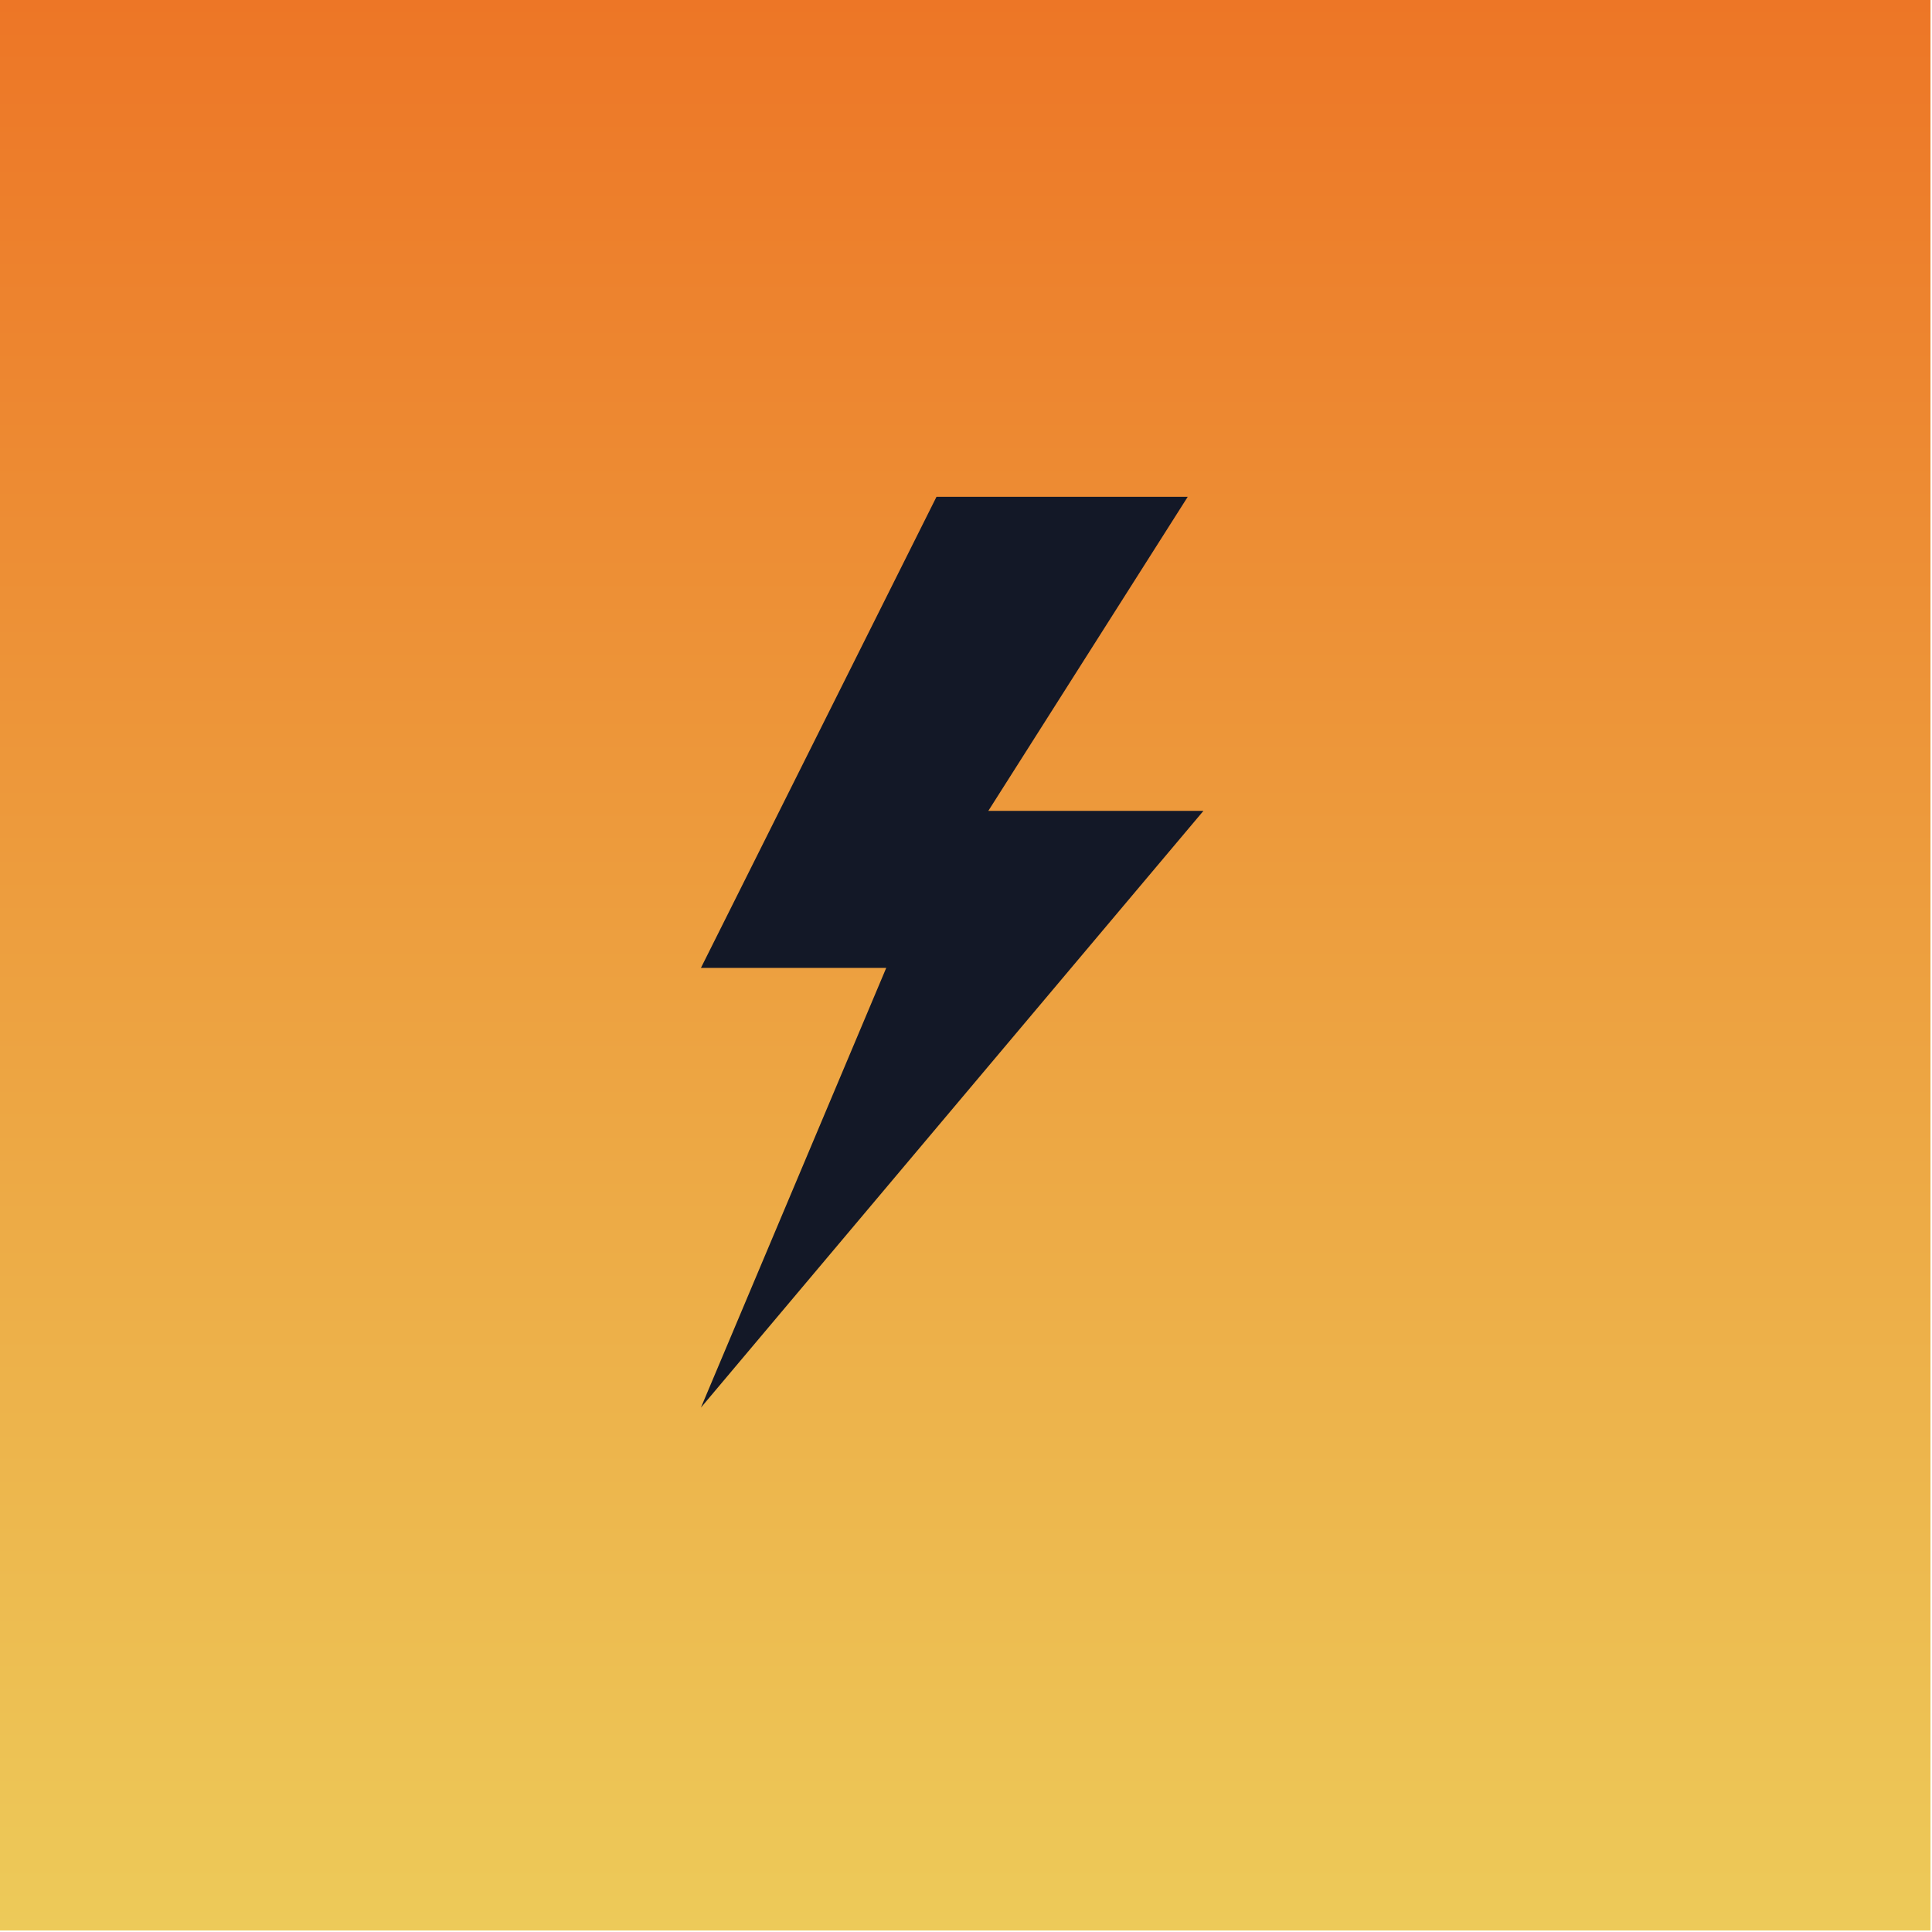
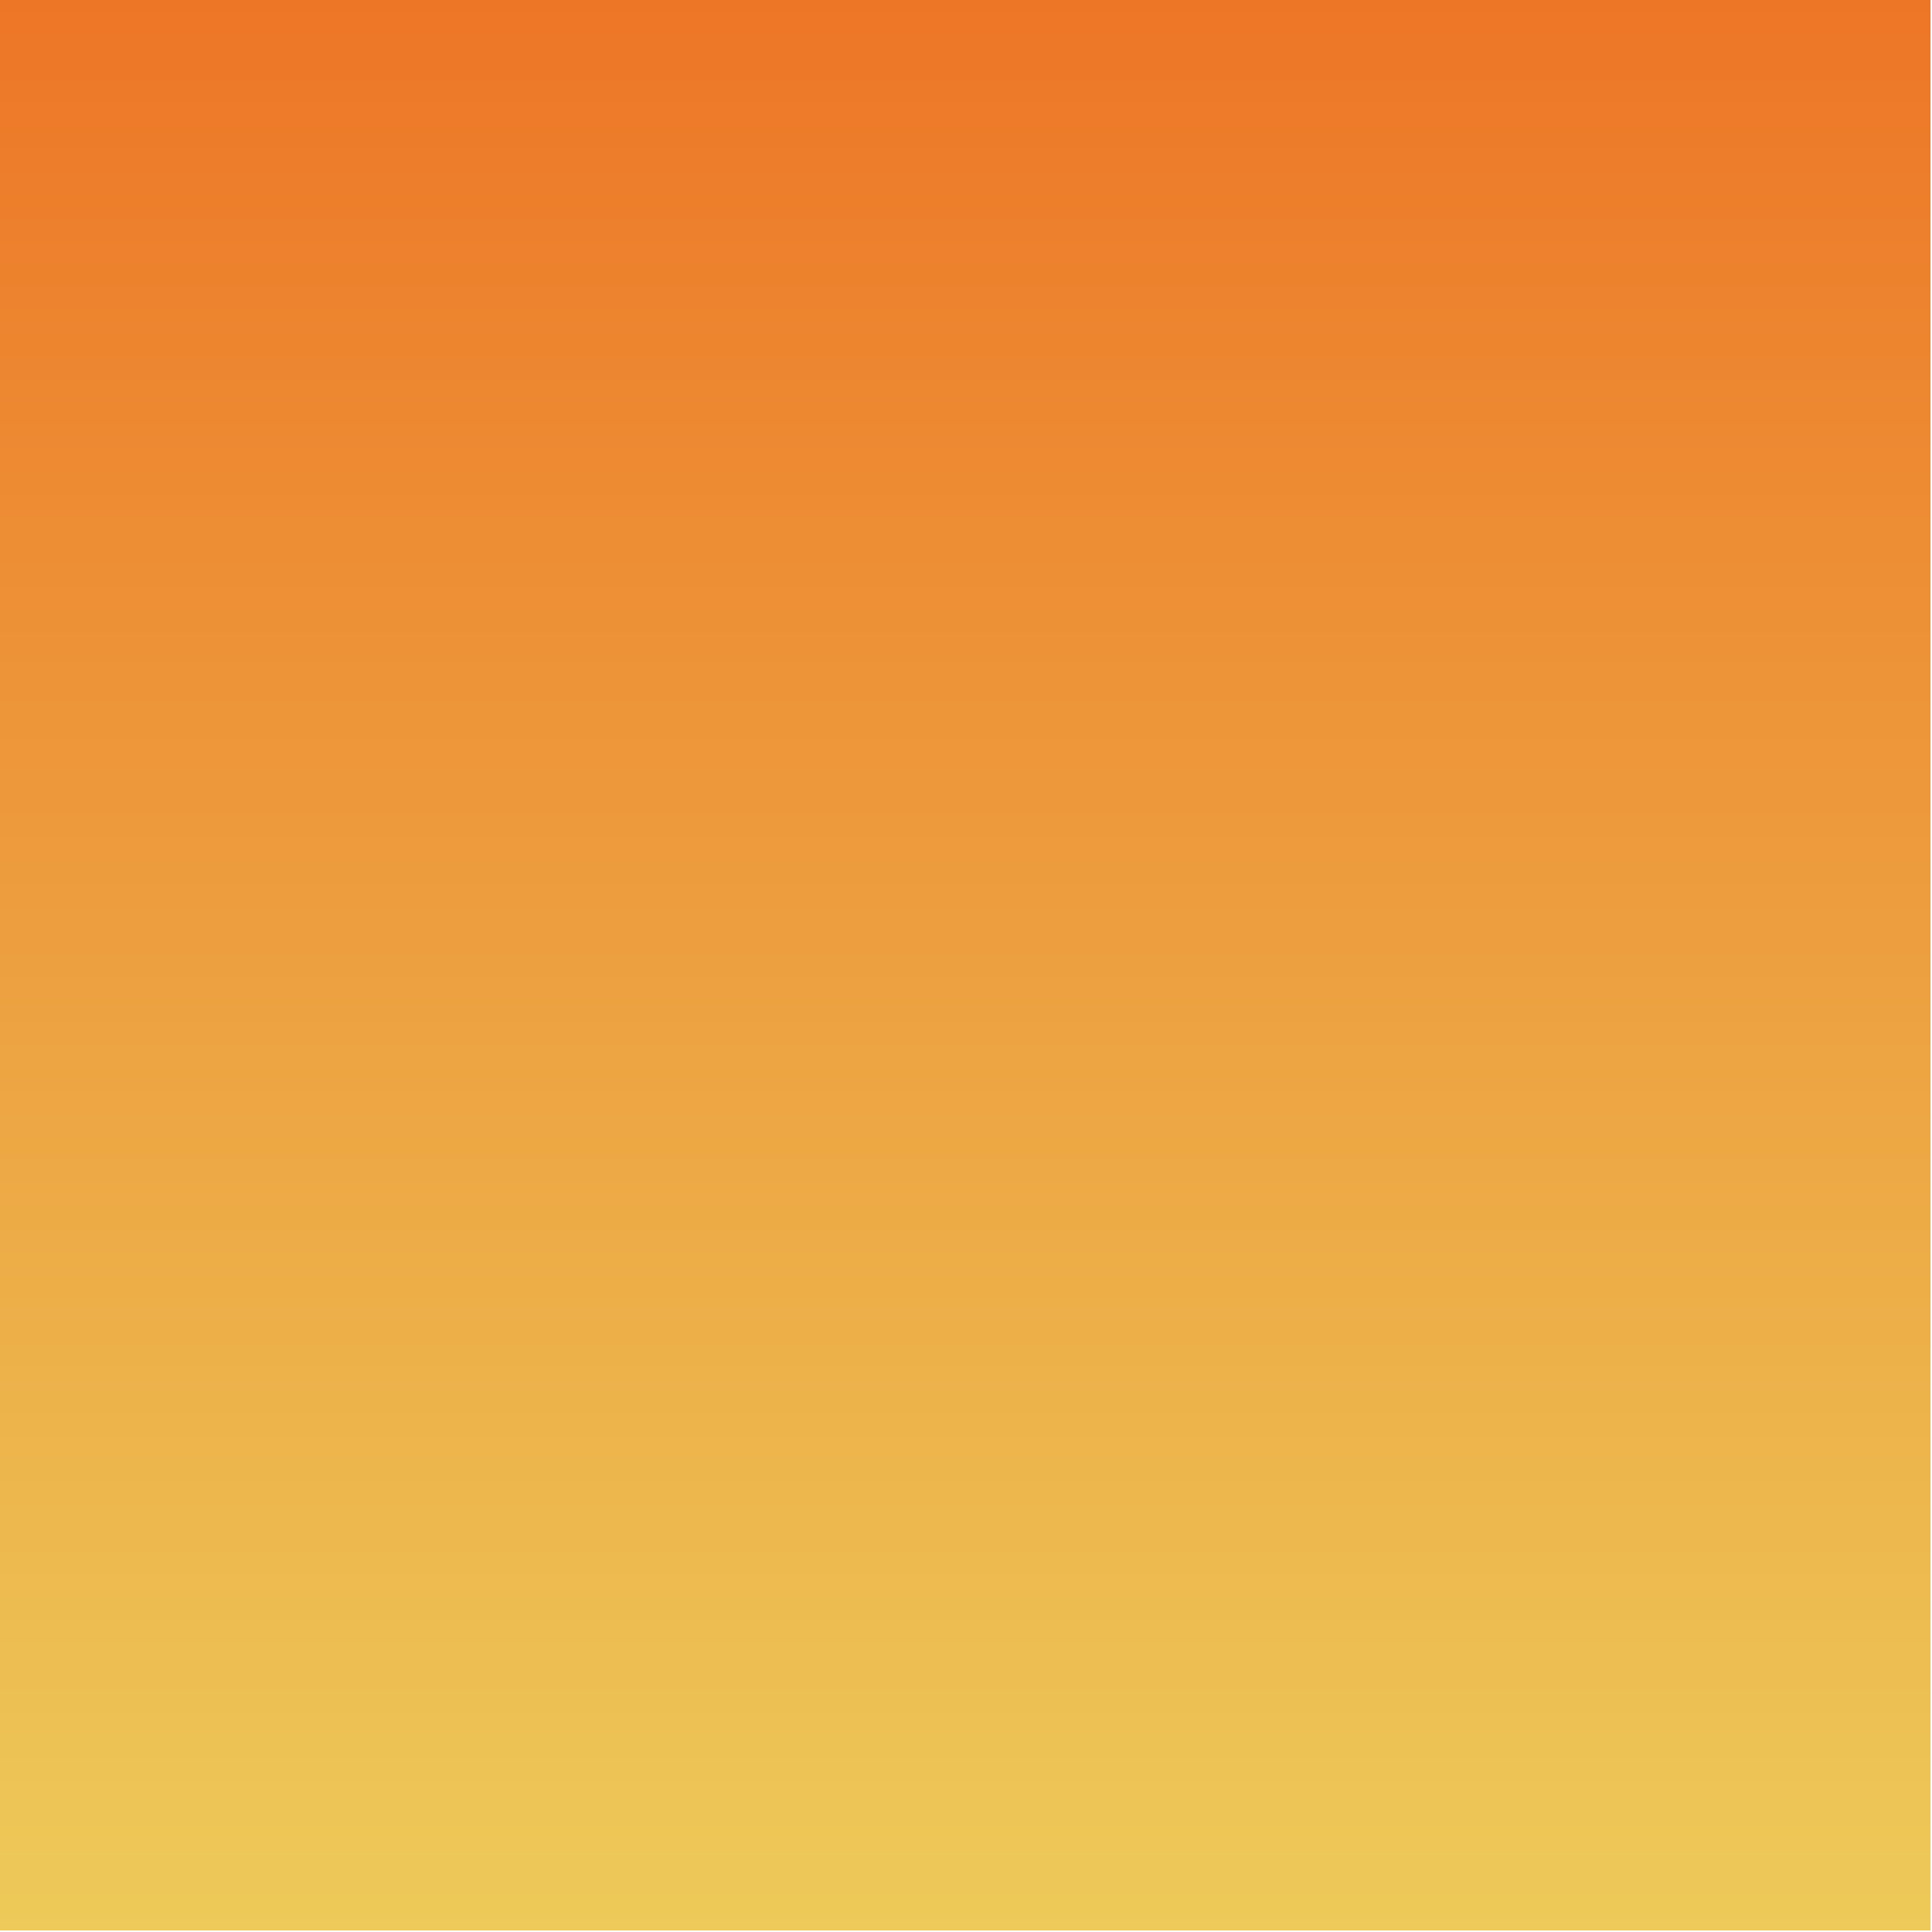
<svg xmlns="http://www.w3.org/2000/svg" width="70" height="70" viewBox="0 0 70 70" fill="none">
  <rect width="69.945" height="69.945" fill="url(#paint0_linear_0_1)" />
-   <path d="M43.603 29.379H35.809L43.034 18H33.931L25.396 35.069H32.11L25.396 51L43.603 29.379Z" fill="#131827" />
  <defs>
    <linearGradient id="paint0_linear_0_1" x1="34.973" y1="0" x2="34.973" y2="69.945" gradientUnits="userSpaceOnUse">
      <stop stop-color="#ED7626" />
      <stop offset="1" stop-color="#EDCA59" />
    </linearGradient>
  </defs>
</svg>